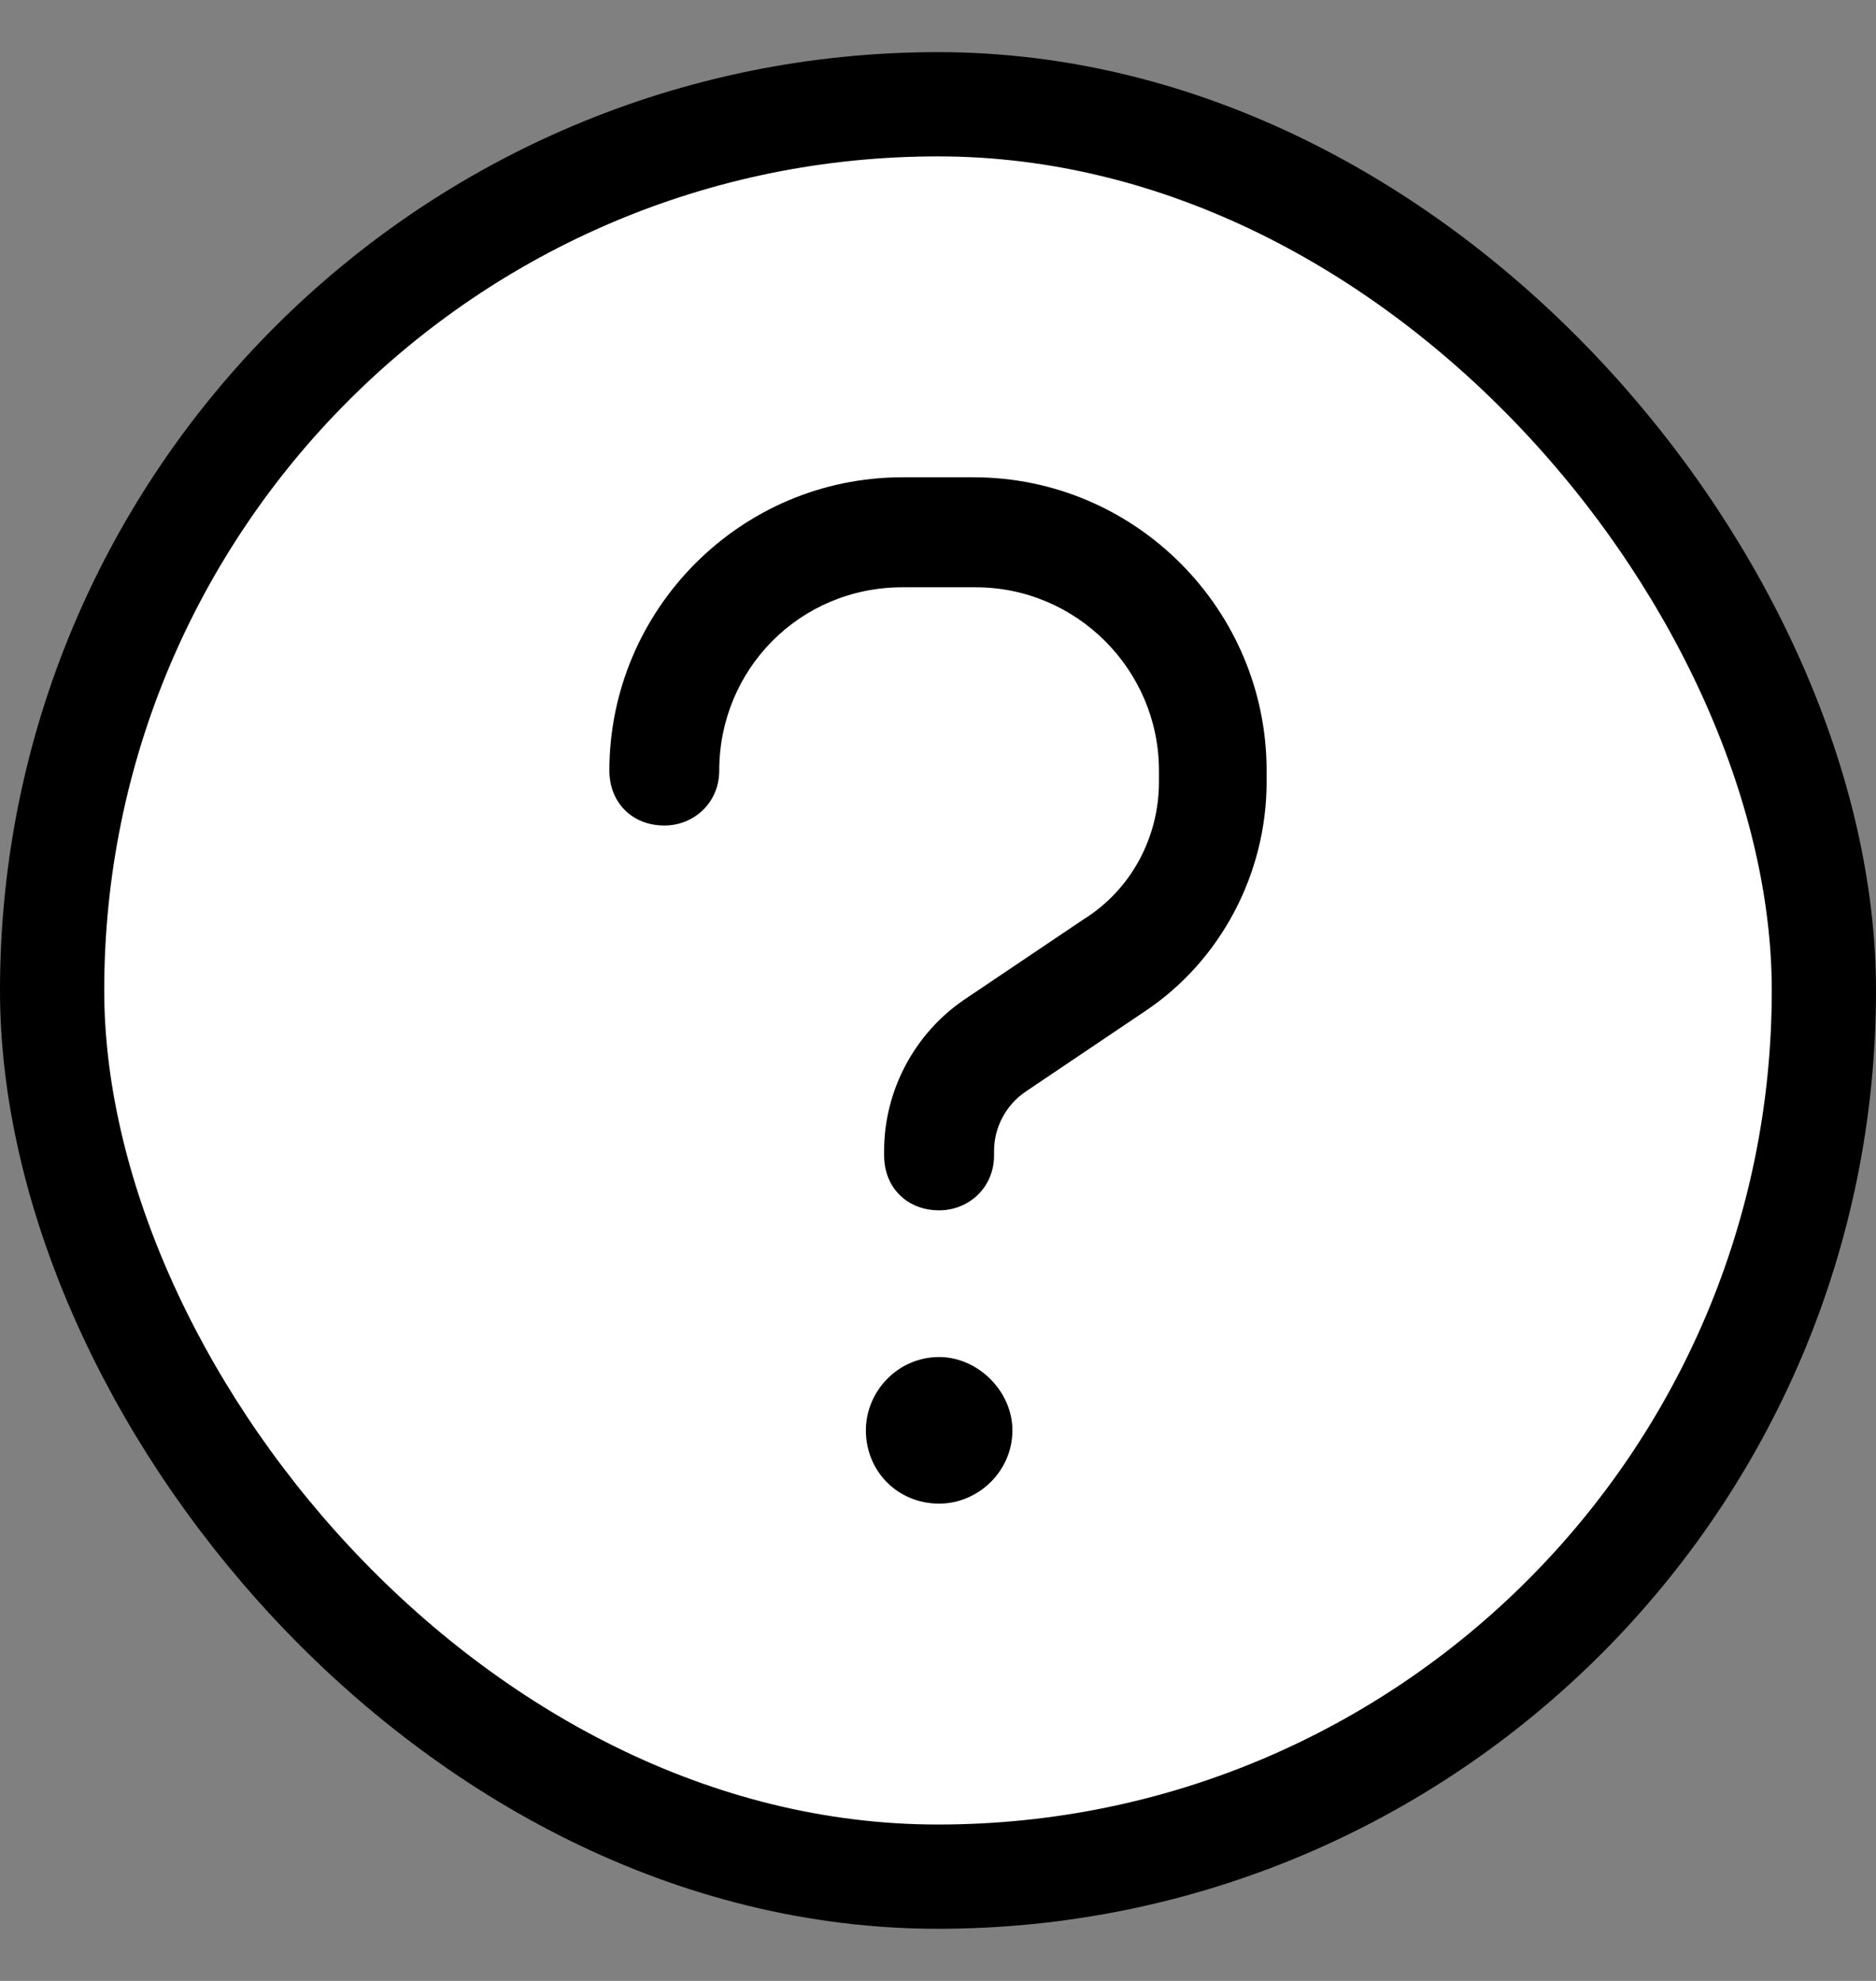
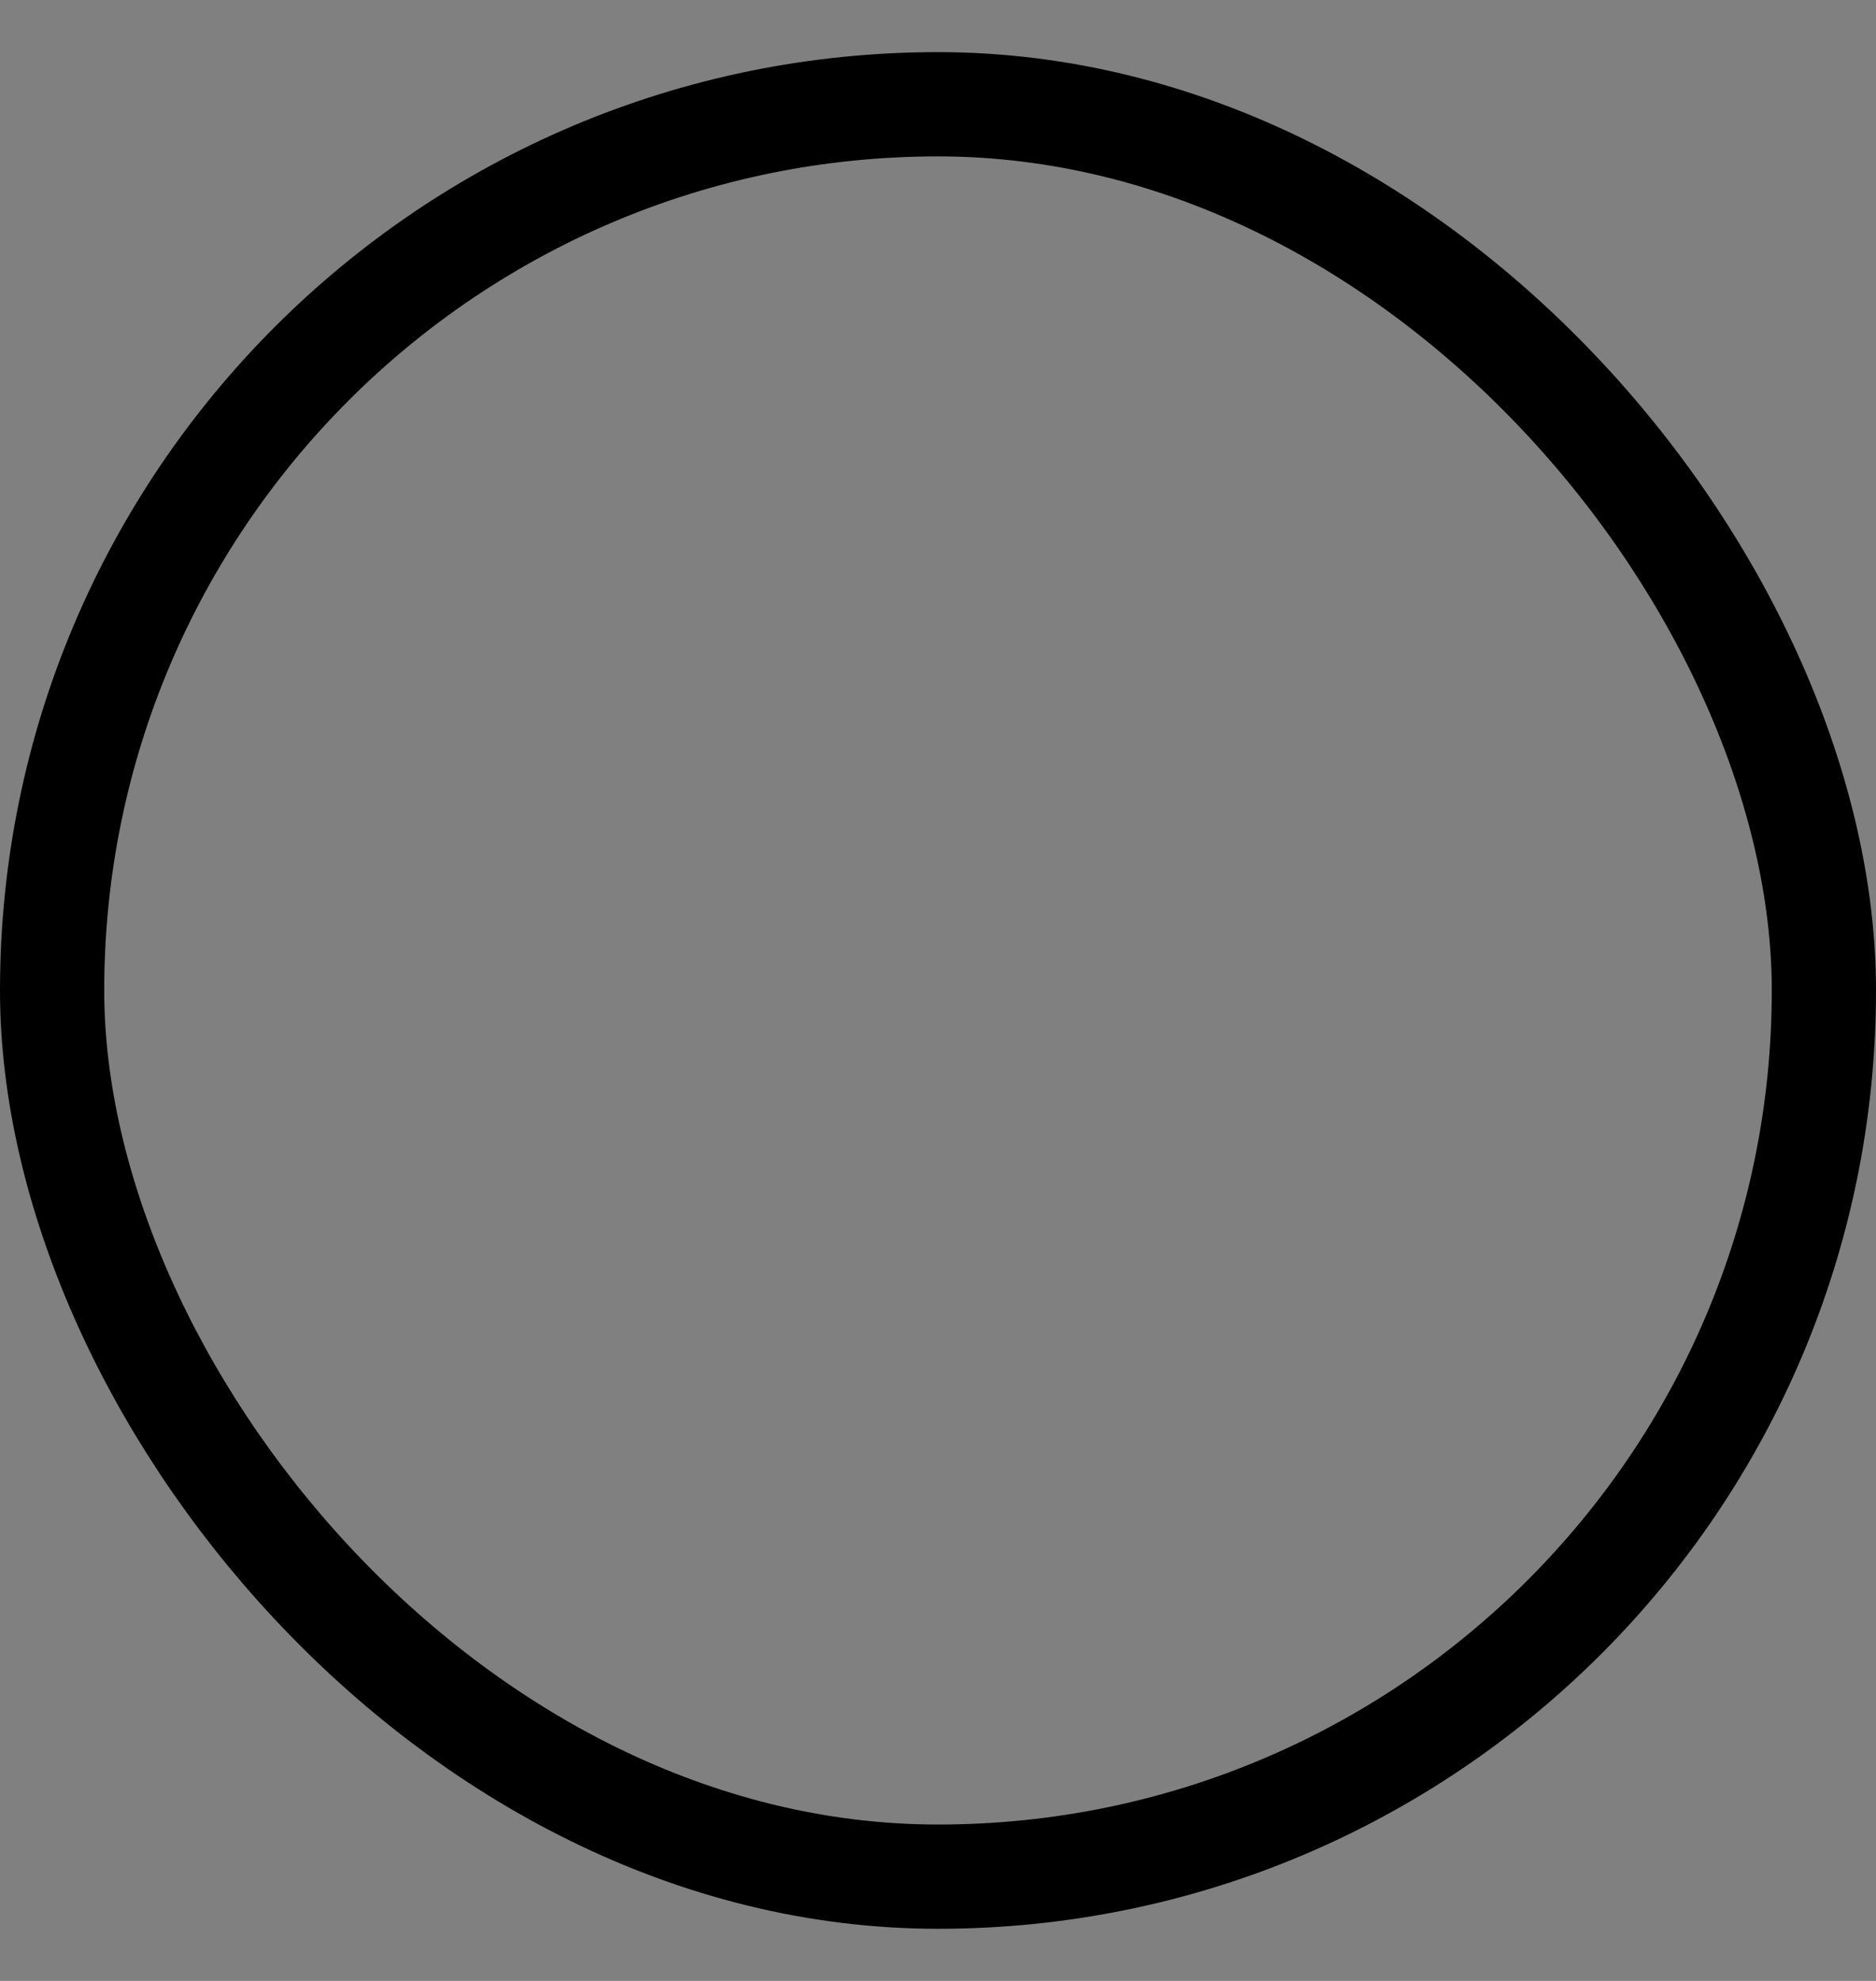
<svg xmlns="http://www.w3.org/2000/svg" width="18" height="19" viewBox="0 0 18 19" fill="none">
  <rect x="0" y="0" width="18" height="19" fill="#808080" stroke="none" />
-   <rect x="0.5" y="1" width="17" height="17" rx="8.5" fill="white" />
  <rect x="0.5" y="1" width="17" height="17" rx="8.5" stroke="black" />
-   <path d="M6.901 7.391C6.901 7.698 6.66 7.918 6.374 7.918C6.066 7.918 5.847 7.698 5.847 7.391C5.847 5.853 7.099 4.578 8.659 4.578H9.34C10.9 4.578 12.153 5.853 12.153 7.391V7.5C12.153 8.379 11.713 9.214 10.988 9.698L9.846 10.467C9.648 10.599 9.538 10.818 9.538 11.038V11.082C9.538 11.39 9.296 11.609 9.011 11.609C8.703 11.609 8.483 11.39 8.483 11.082V11.038C8.483 10.467 8.769 9.917 9.252 9.588L10.395 8.819C10.856 8.533 11.12 8.028 11.12 7.5V7.391C11.12 6.424 10.329 5.633 9.362 5.633H8.659C7.67 5.633 6.901 6.424 6.901 7.391ZM9.011 14.422C8.615 14.422 8.308 14.114 8.308 13.719C8.308 13.345 8.615 13.016 9.011 13.016C9.384 13.016 9.714 13.345 9.714 13.719C9.714 14.114 9.384 14.422 9.011 14.422Z" fill="black" />
</svg>